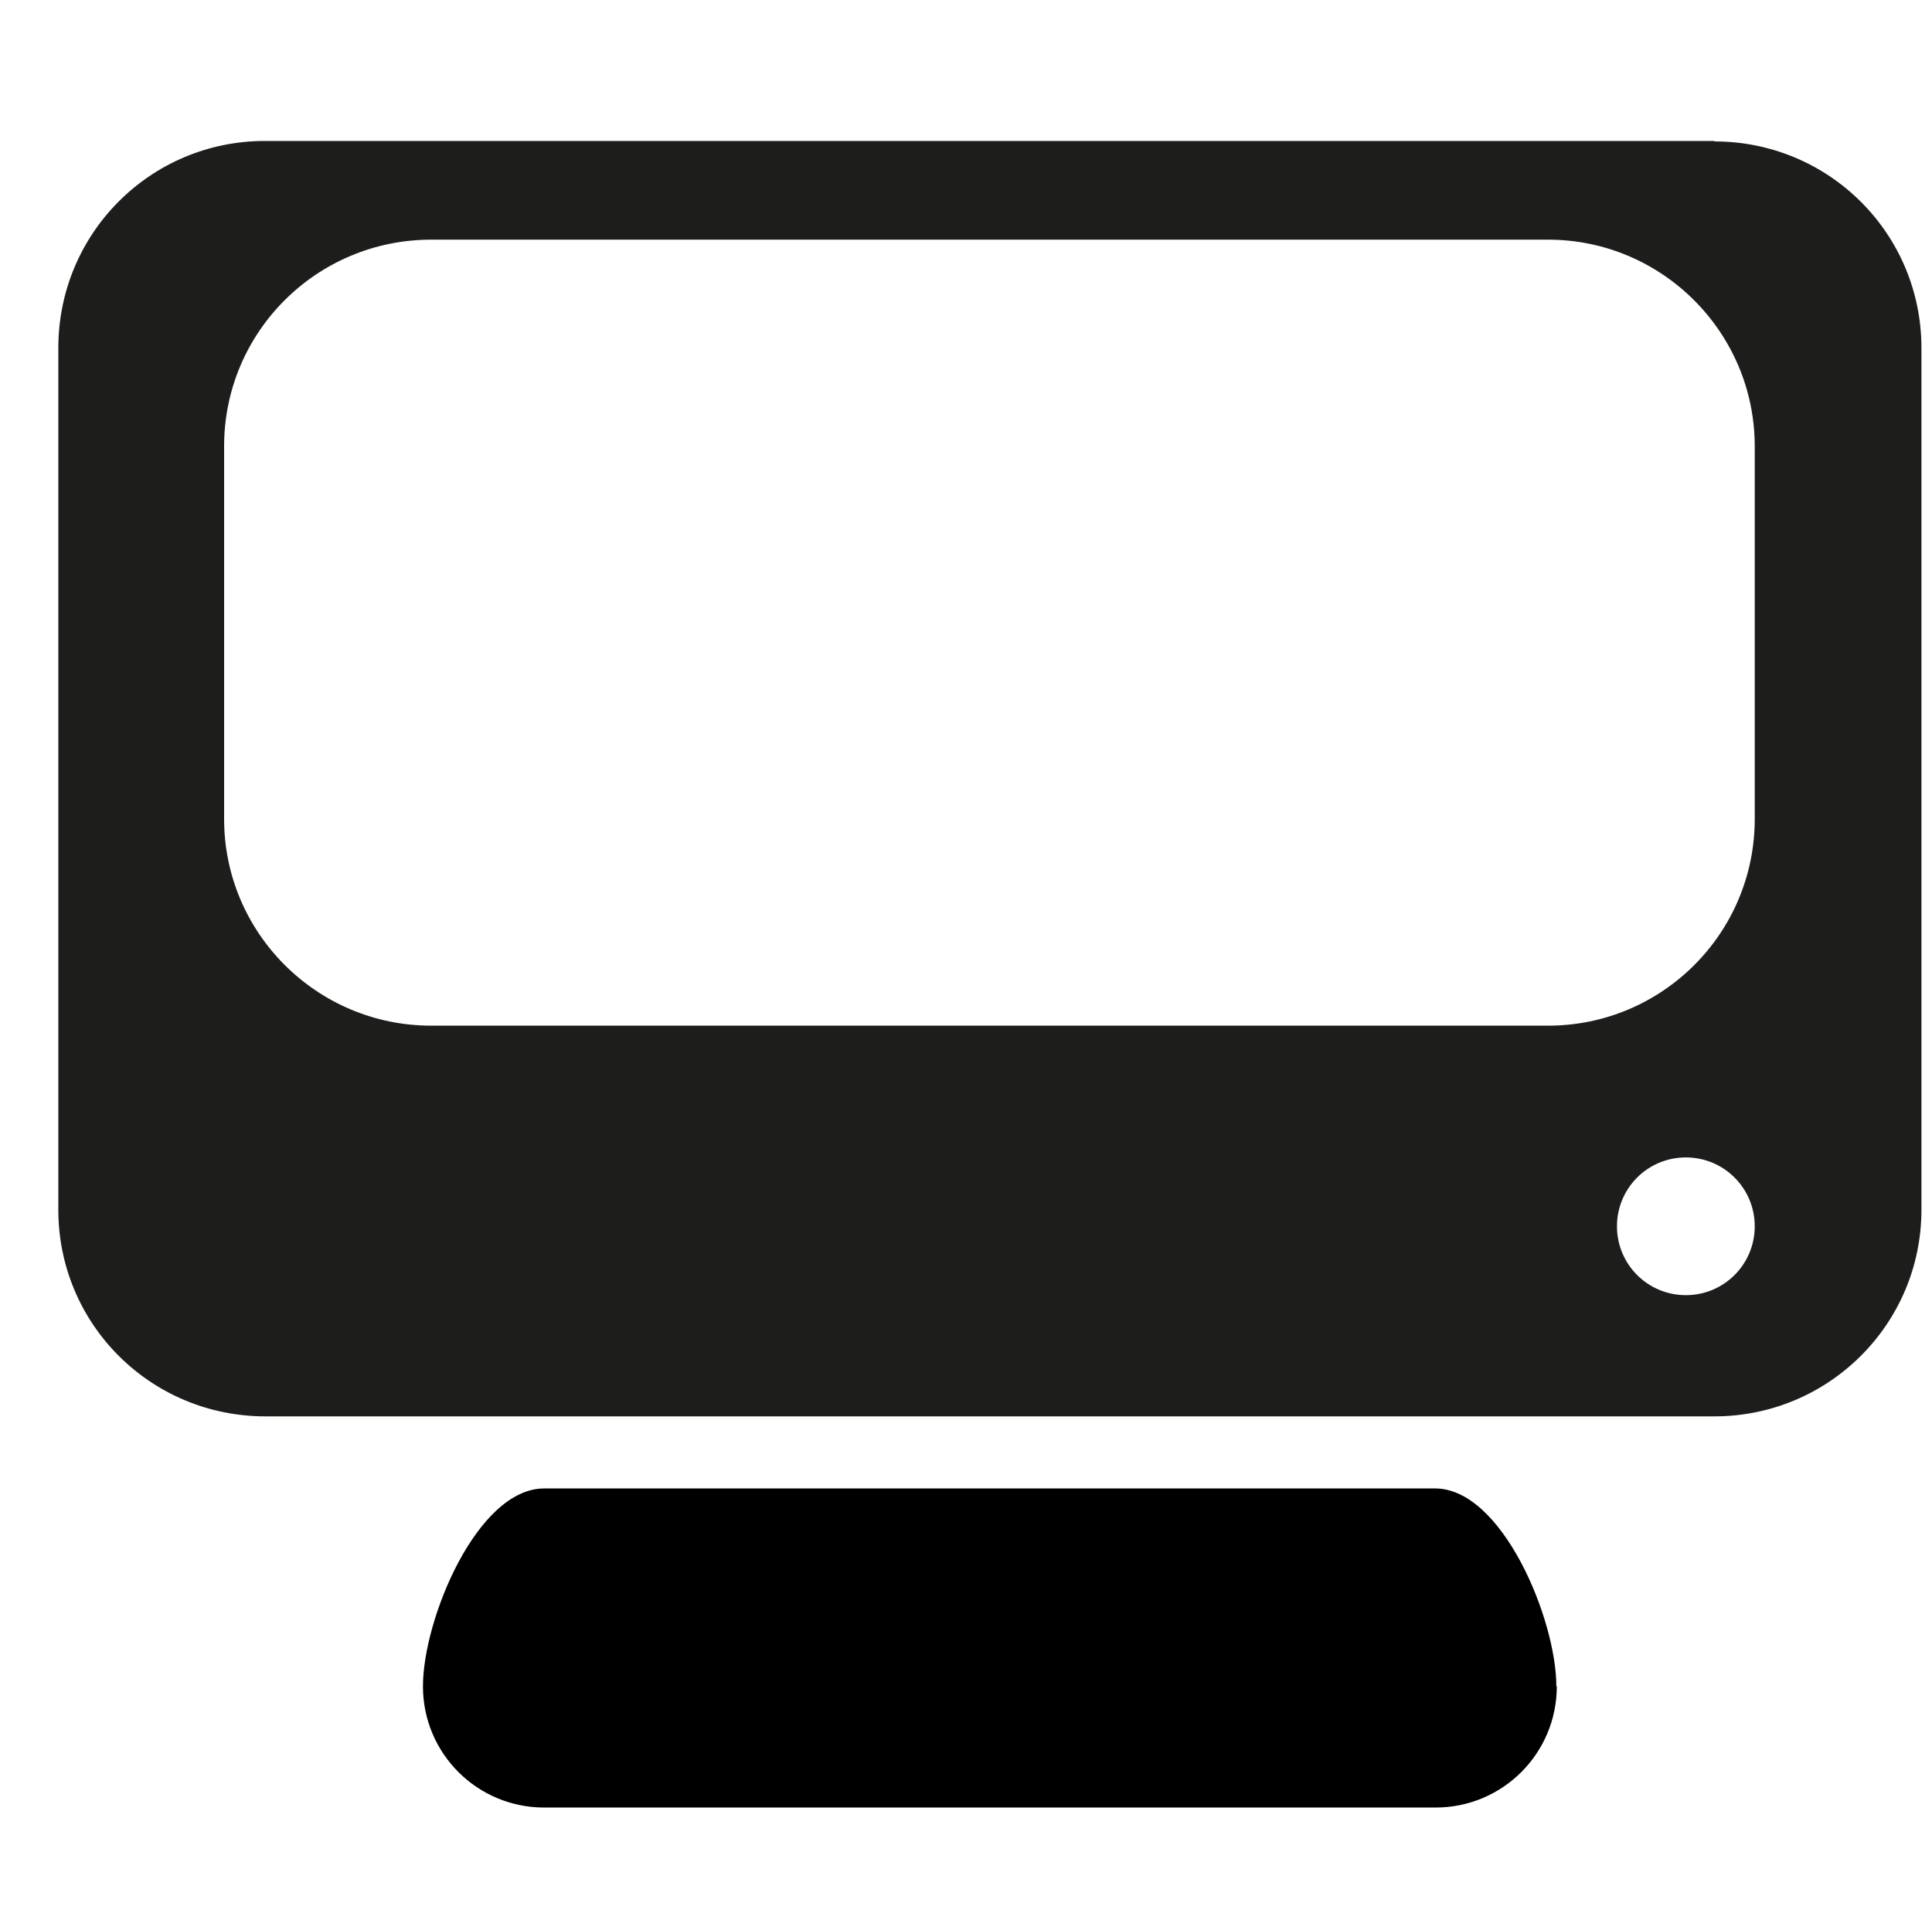
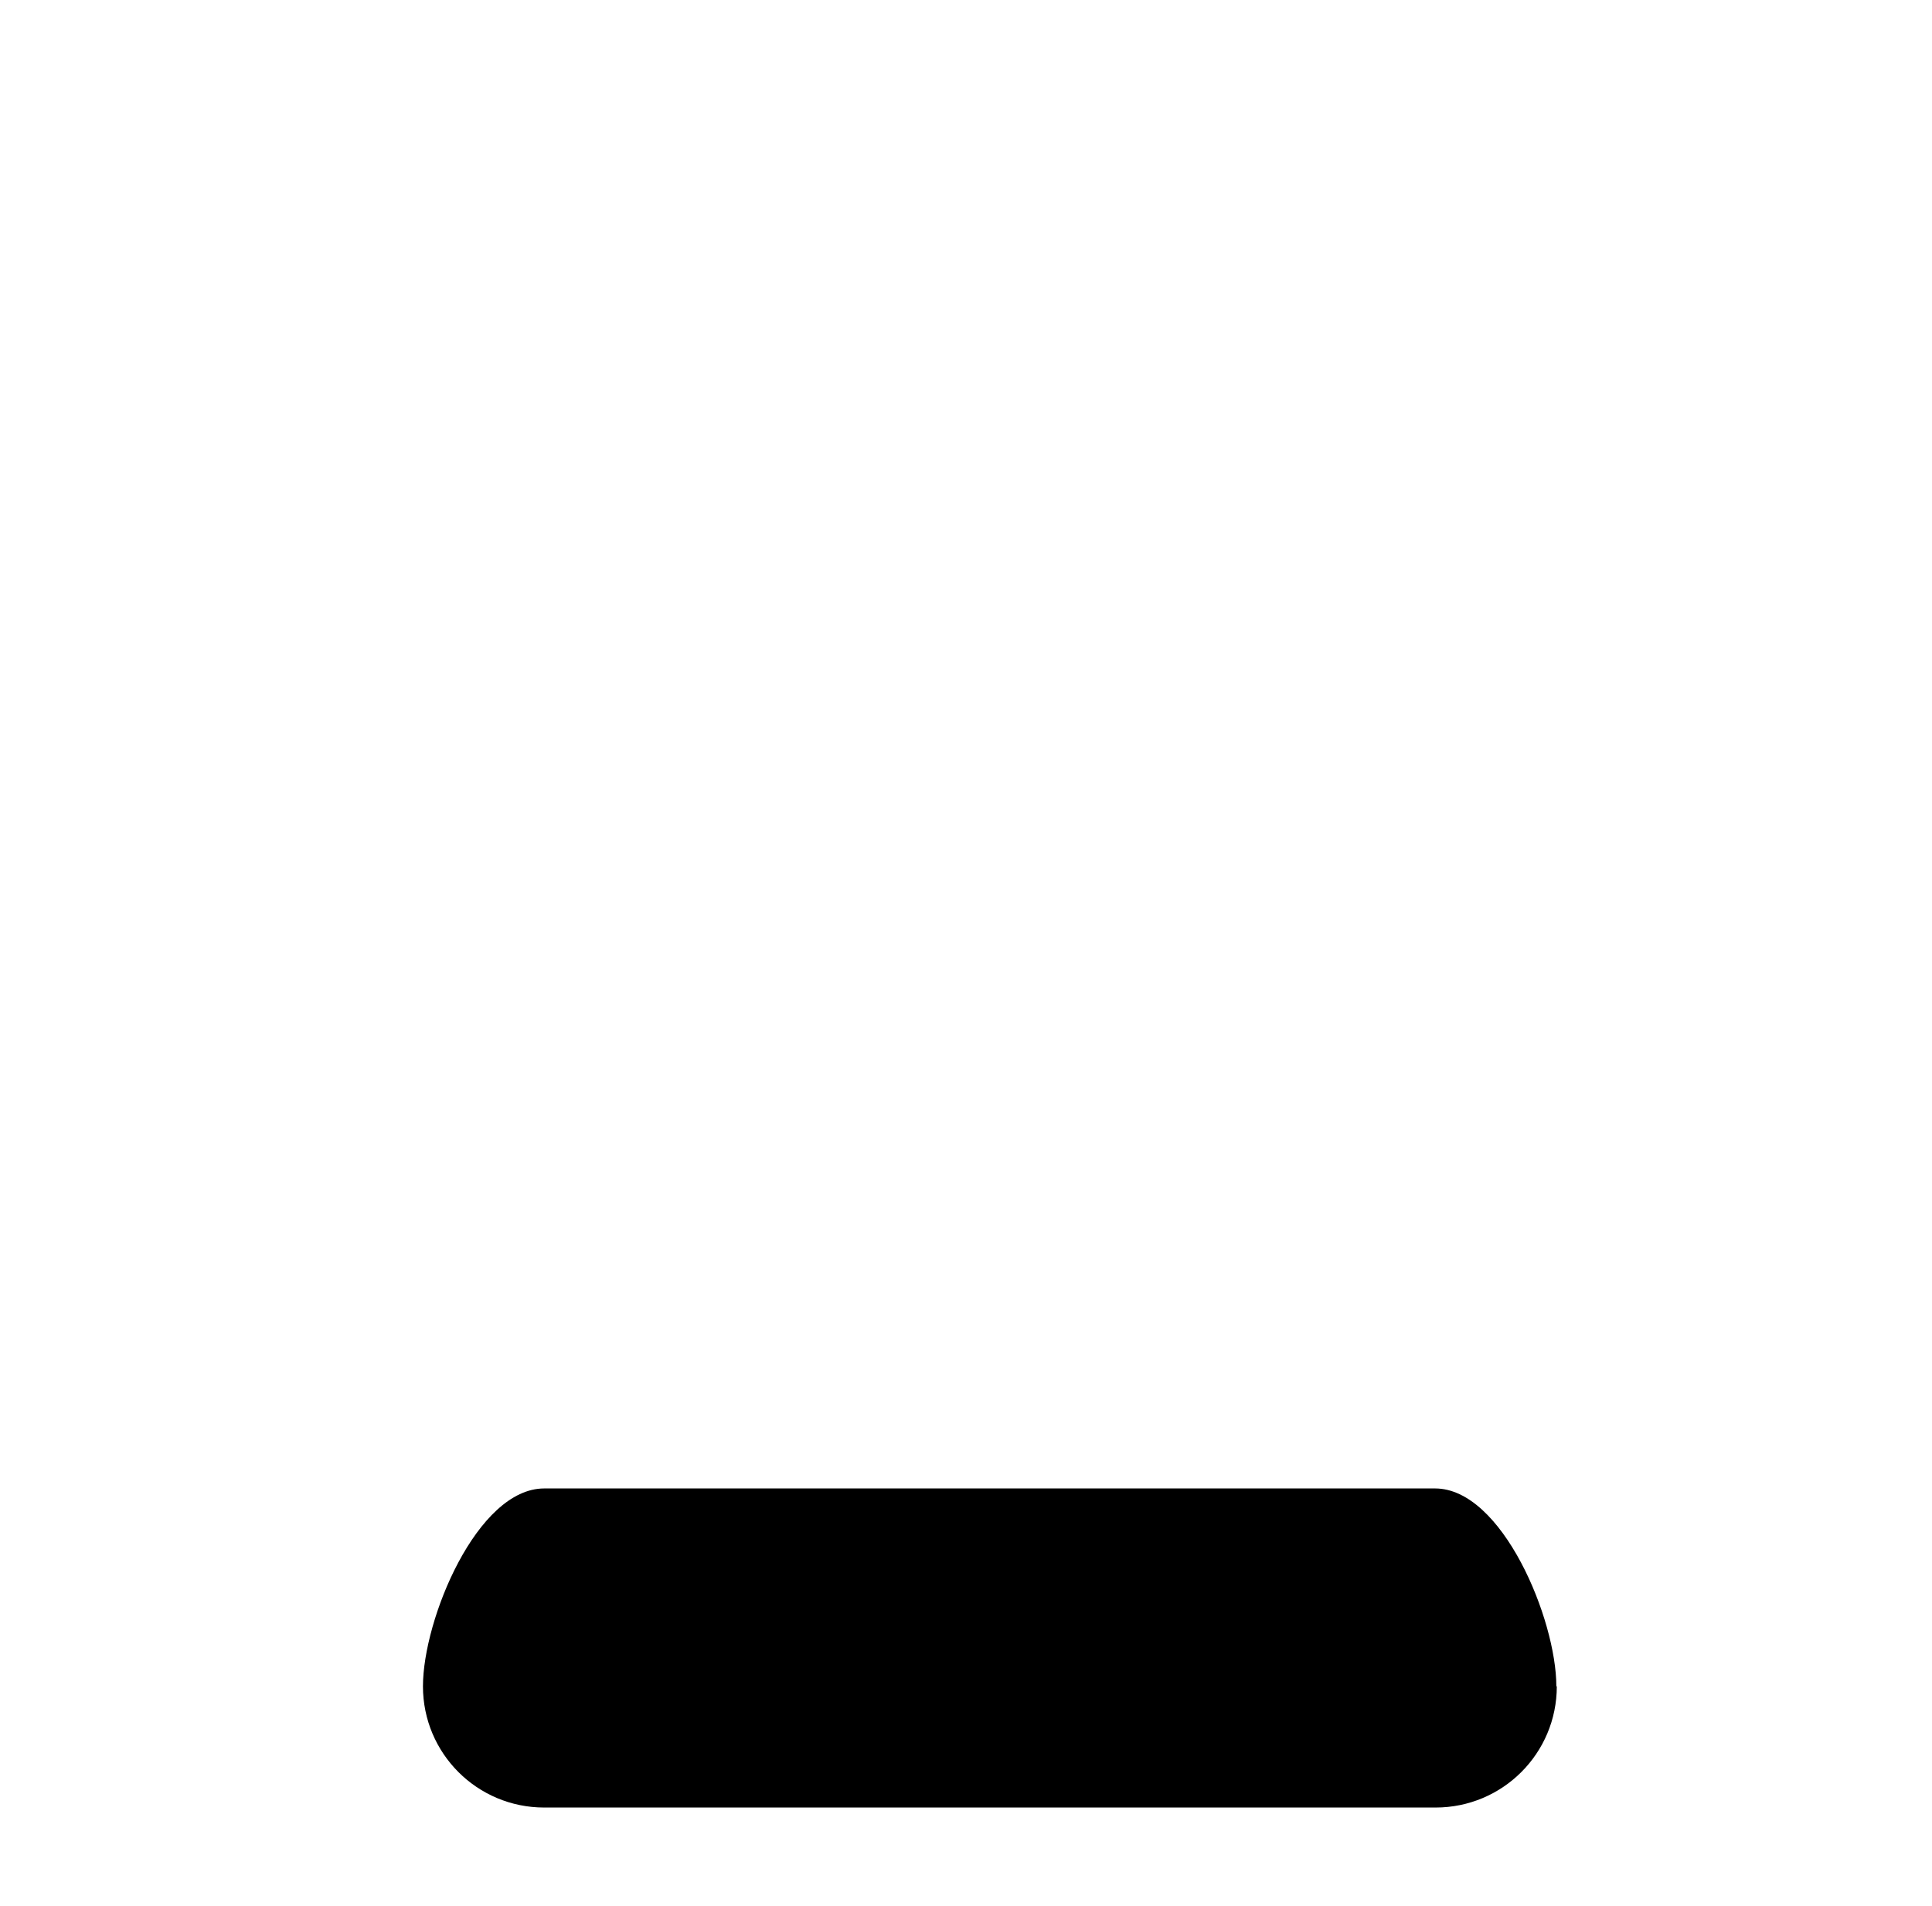
<svg xmlns="http://www.w3.org/2000/svg" id="Ebene_3" viewBox="0 0 42.07 41.52">
  <defs>
    <style>.cls-1{fill:#1d1d1b;}</style>
  </defs>
  <path d="M33.9,36.73c0,1.46-1.18,2.64-2.64,2.64H11.85c-1.46,0-2.64-1.18-2.64-2.64h0c0-1.46,1.18-4.31,2.64-4.31H31.25c1.46,0,2.64,2.85,2.64,4.31h0Z" />
-   <path class="cls-1" d="M37.33,3.07H5.77C3.28,3.07,1.27,5.08,1.27,7.58V26.35c0,2.49,2.01,4.5,4.51,4.5h31.55c2.49,0,4.51-2.01,4.51-4.5V7.58c0-2.49-2.01-4.5-4.51-4.5Zm-.62,25.14c-.83,0-1.5-.67-1.5-1.5s.67-1.5,1.5-1.5,1.5,.67,1.5,1.5-.67,1.5-1.5,1.5Zm1.5-10.37c0,2.49-2.02,4.5-4.5,4.5H9.39c-2.49,0-4.51-2.02-4.51-4.5V9.72c0-2.49,2.02-4.5,4.51-4.5h24.32c2.48,0,4.5,2.02,4.5,4.5v8.12Z" />
</svg>